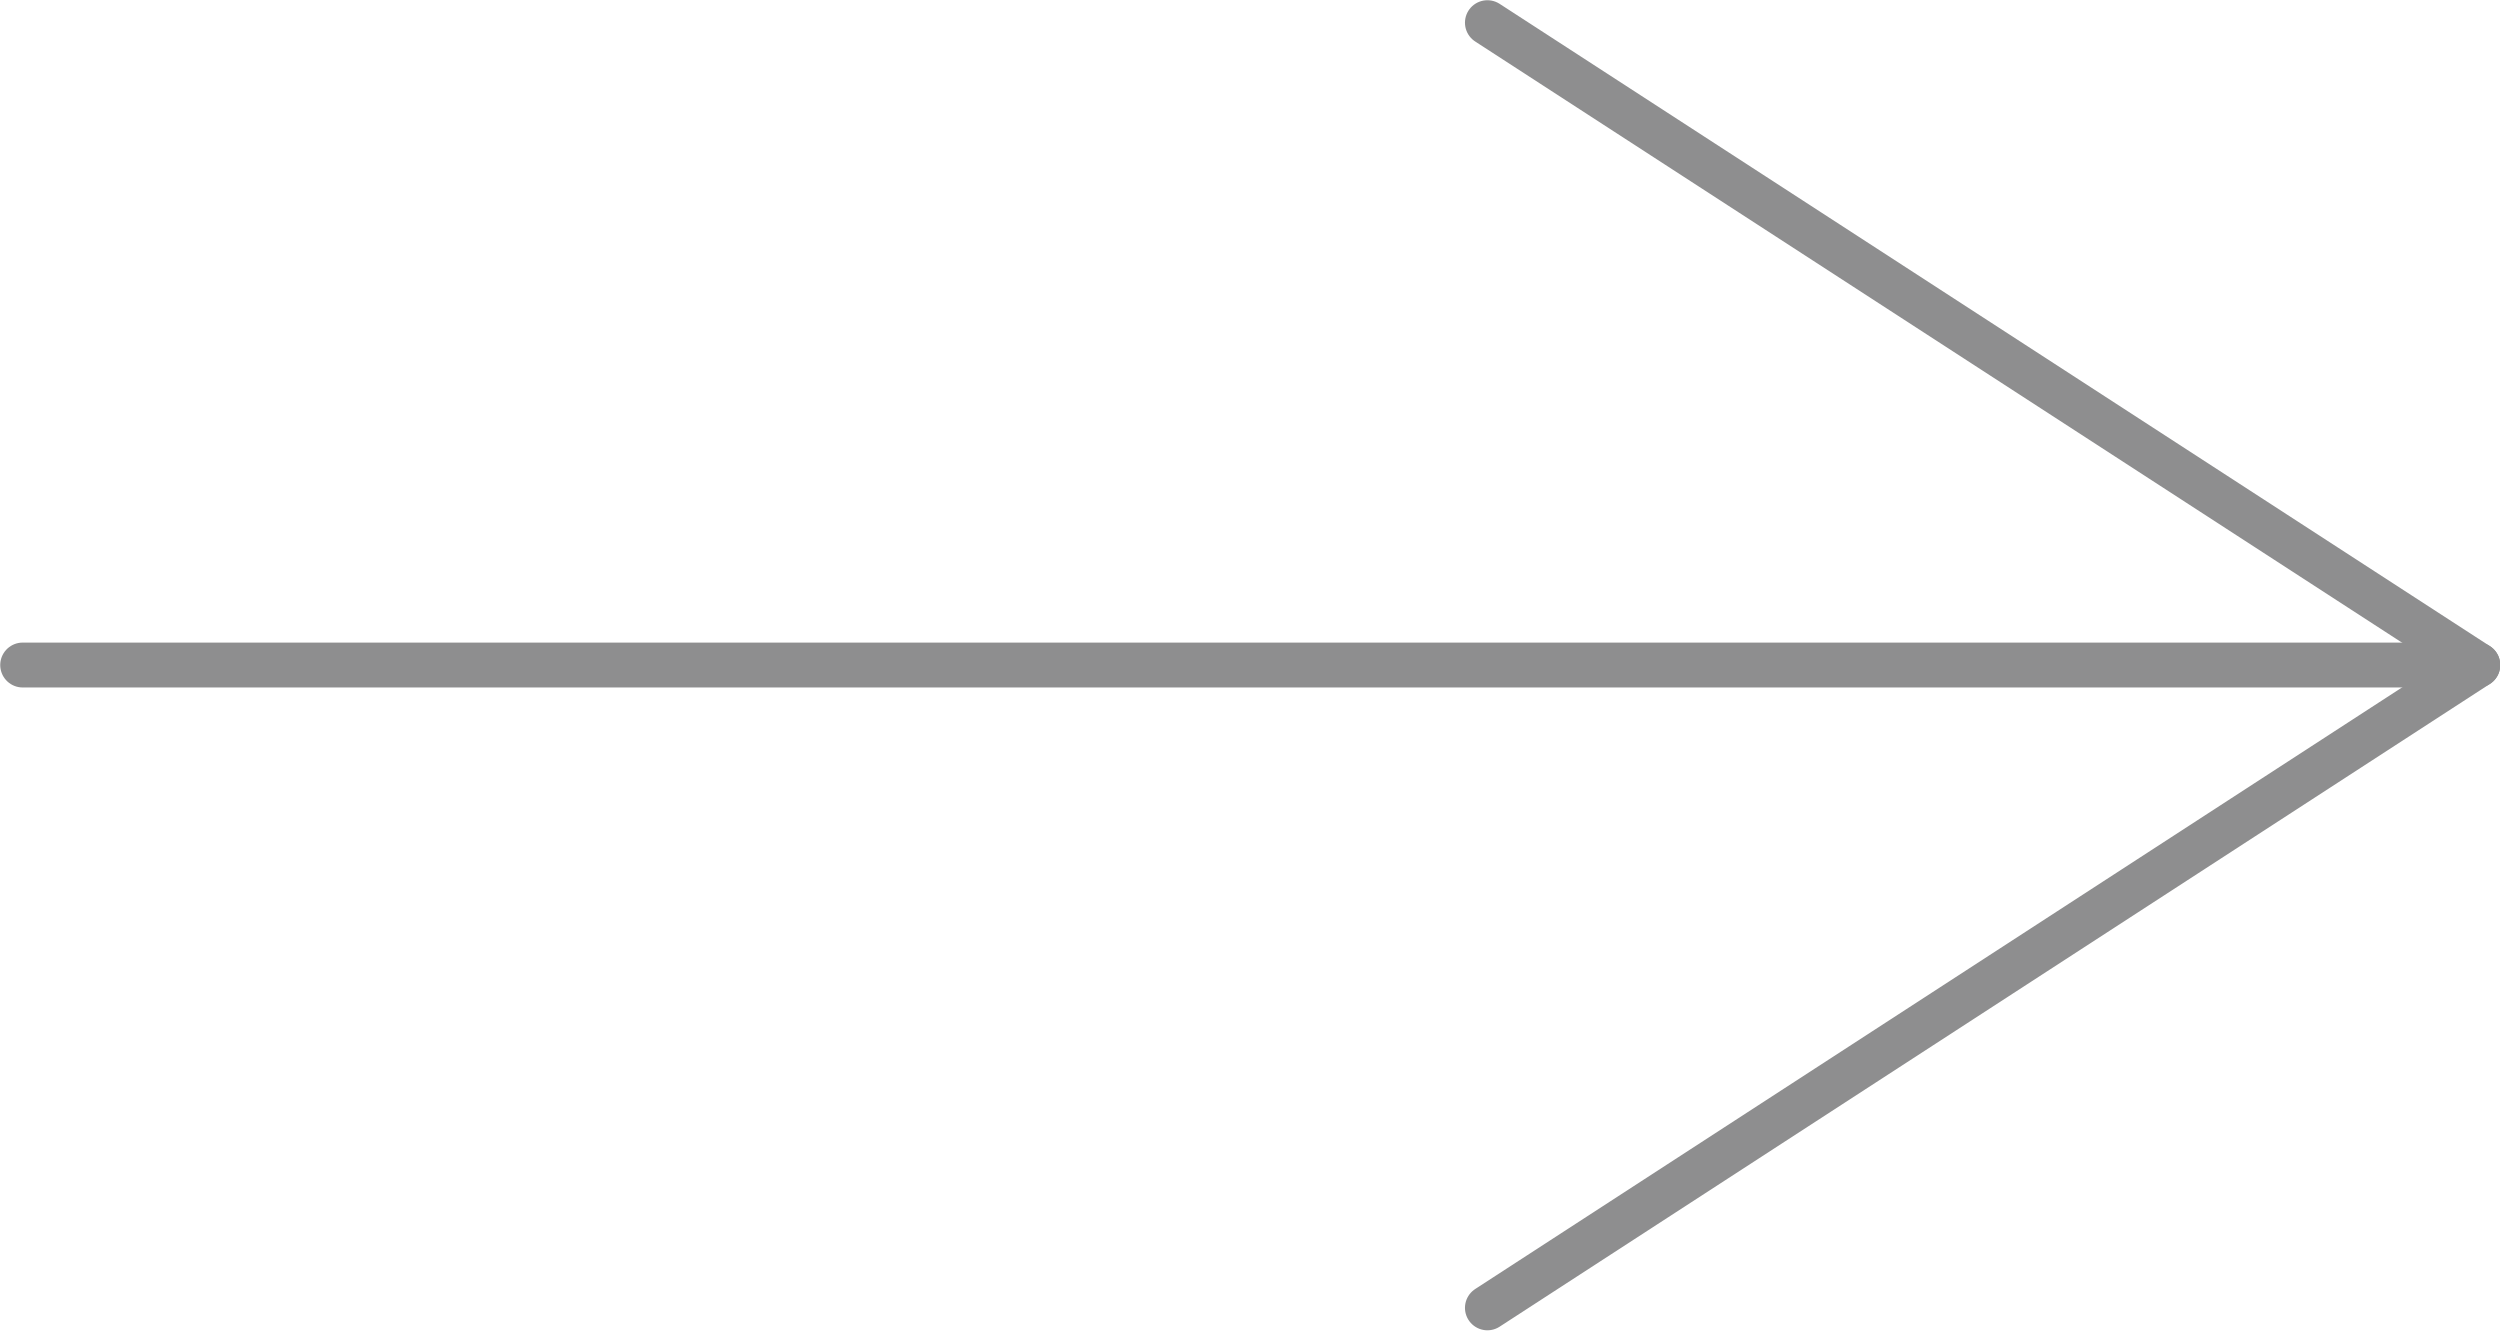
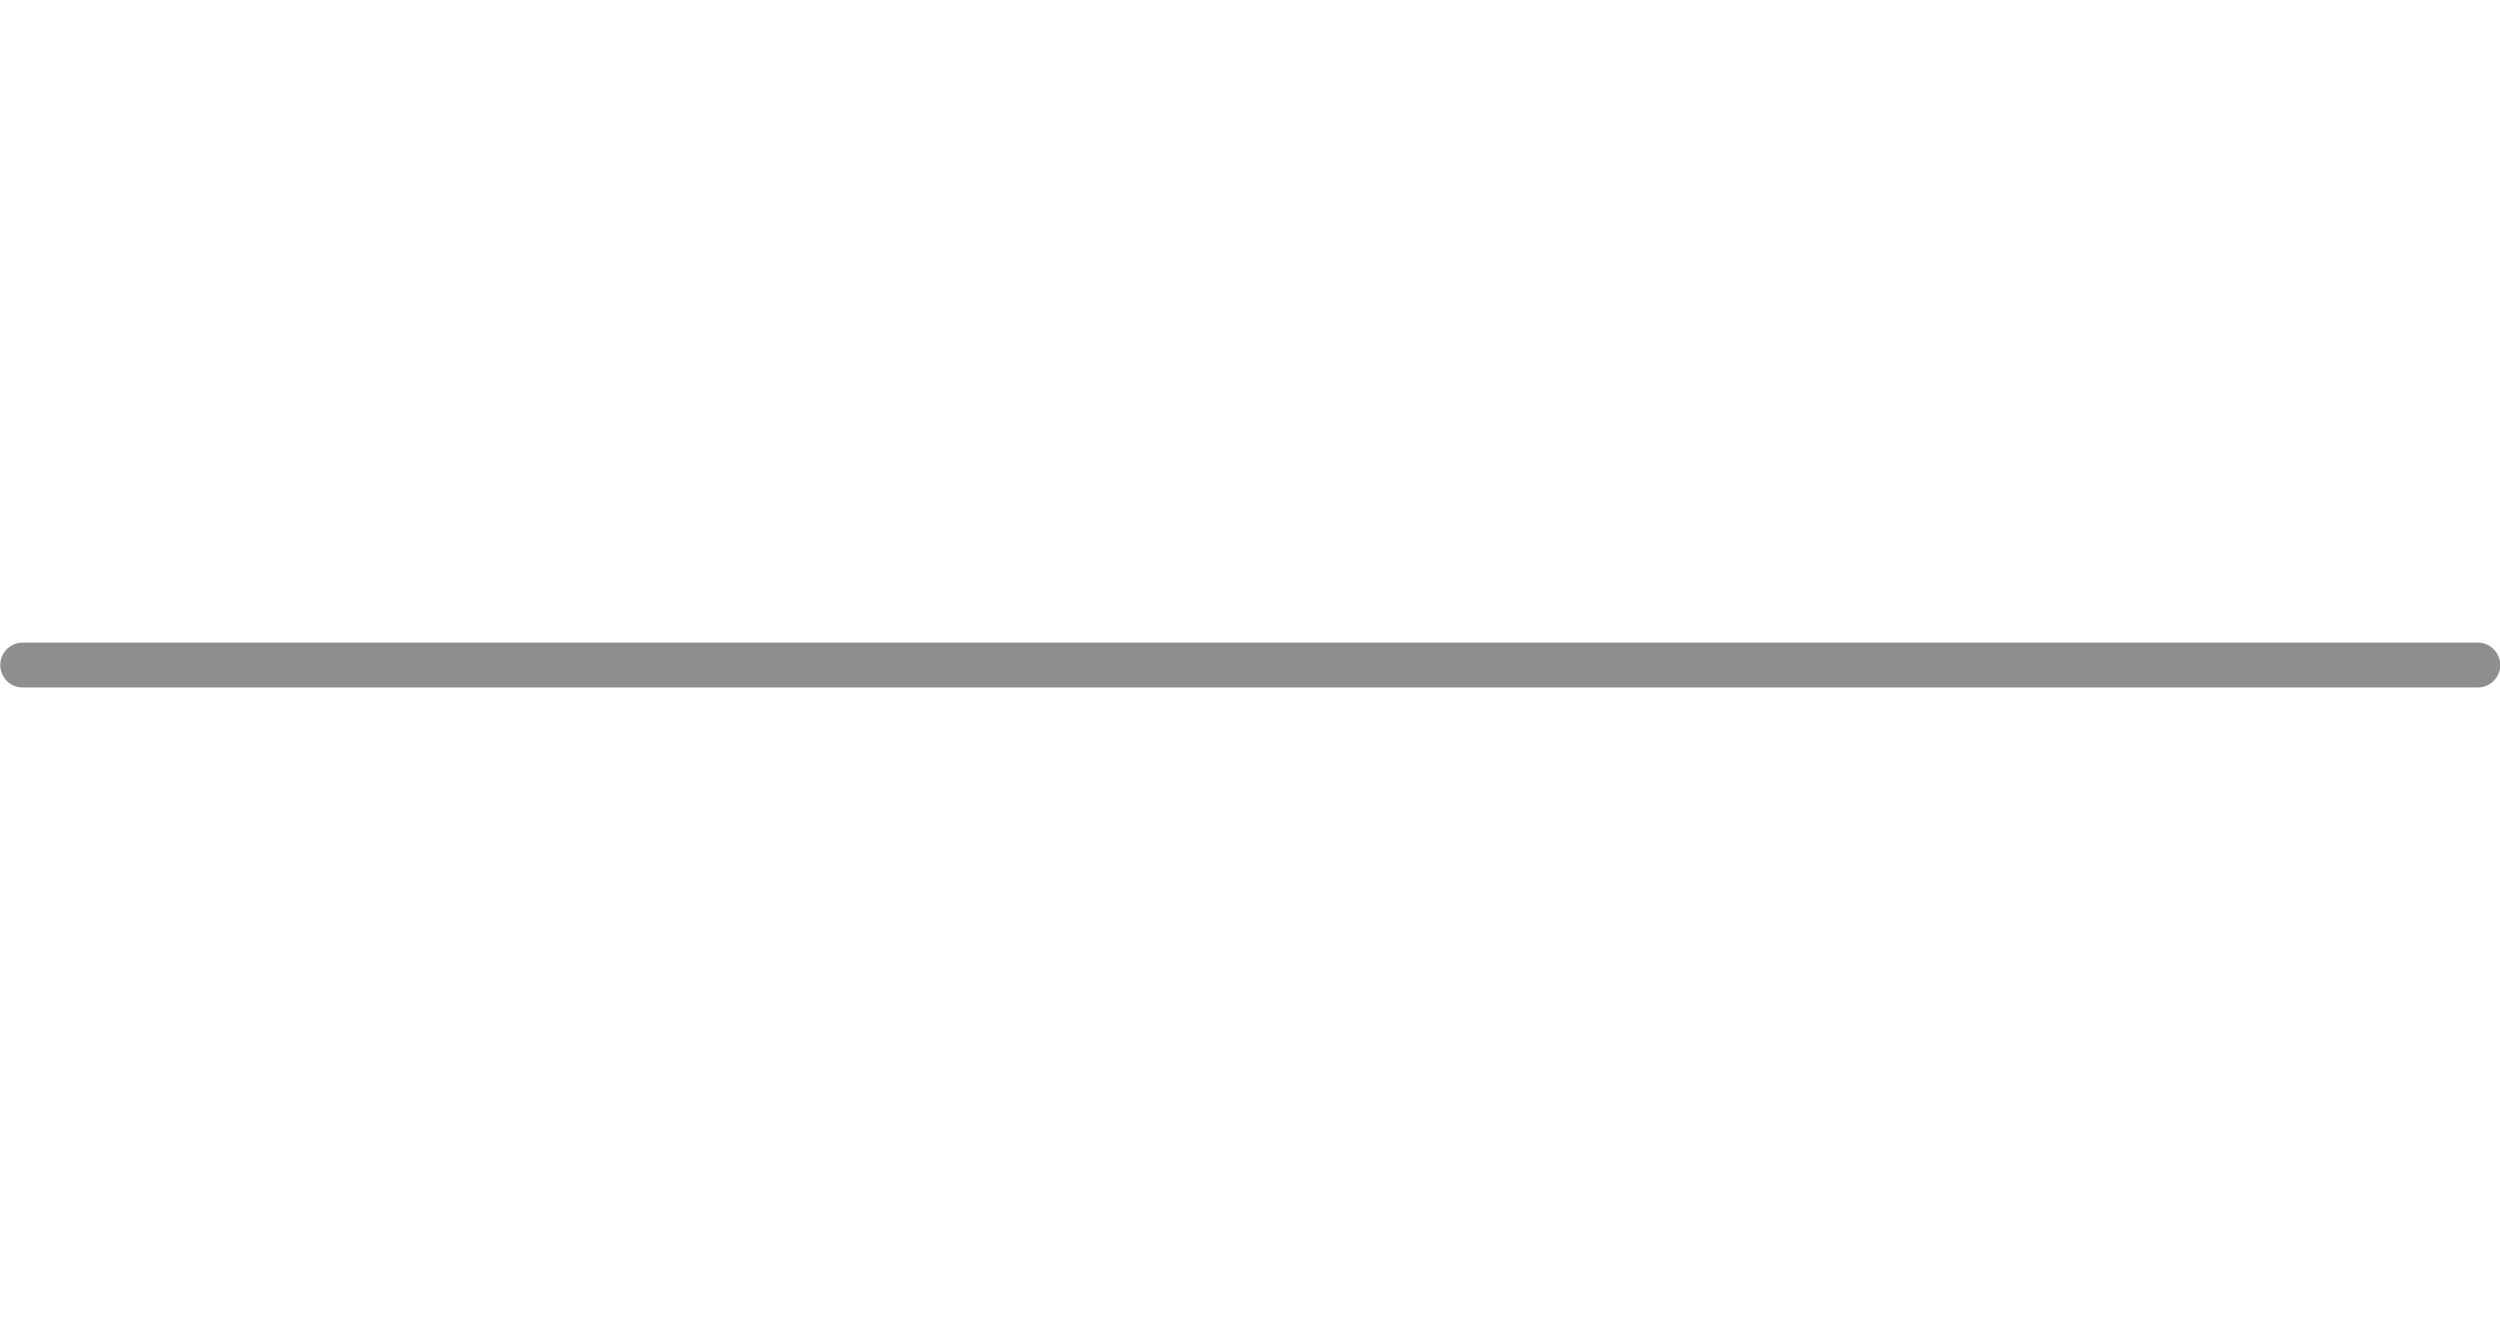
<svg xmlns="http://www.w3.org/2000/svg" id="_レイヤー_2" data-name="レイヤー 2" viewBox="0 0 54.02 28.75">
  <defs>
    <style>
      .cls-1 {
        fill: #fff;
      }

      .cls-1, .cls-2 {
        stroke: #8e8e8f;
        stroke-linecap: round;
        stroke-linejoin: round;
        stroke-width: .97px;
      }

      .cls-2 {
        fill: none;
      }
    </style>
  </defs>
  <g id="_レイヤー_1-2" data-name="レイヤー 1">
    <g>
-       <polyline class="cls-2" points="32.14 28.26 53.54 14.37 32.14 .49" />
      <line class="cls-1" x1=".49" y1="14.37" x2="53.54" y2="14.37" />
    </g>
  </g>
</svg>